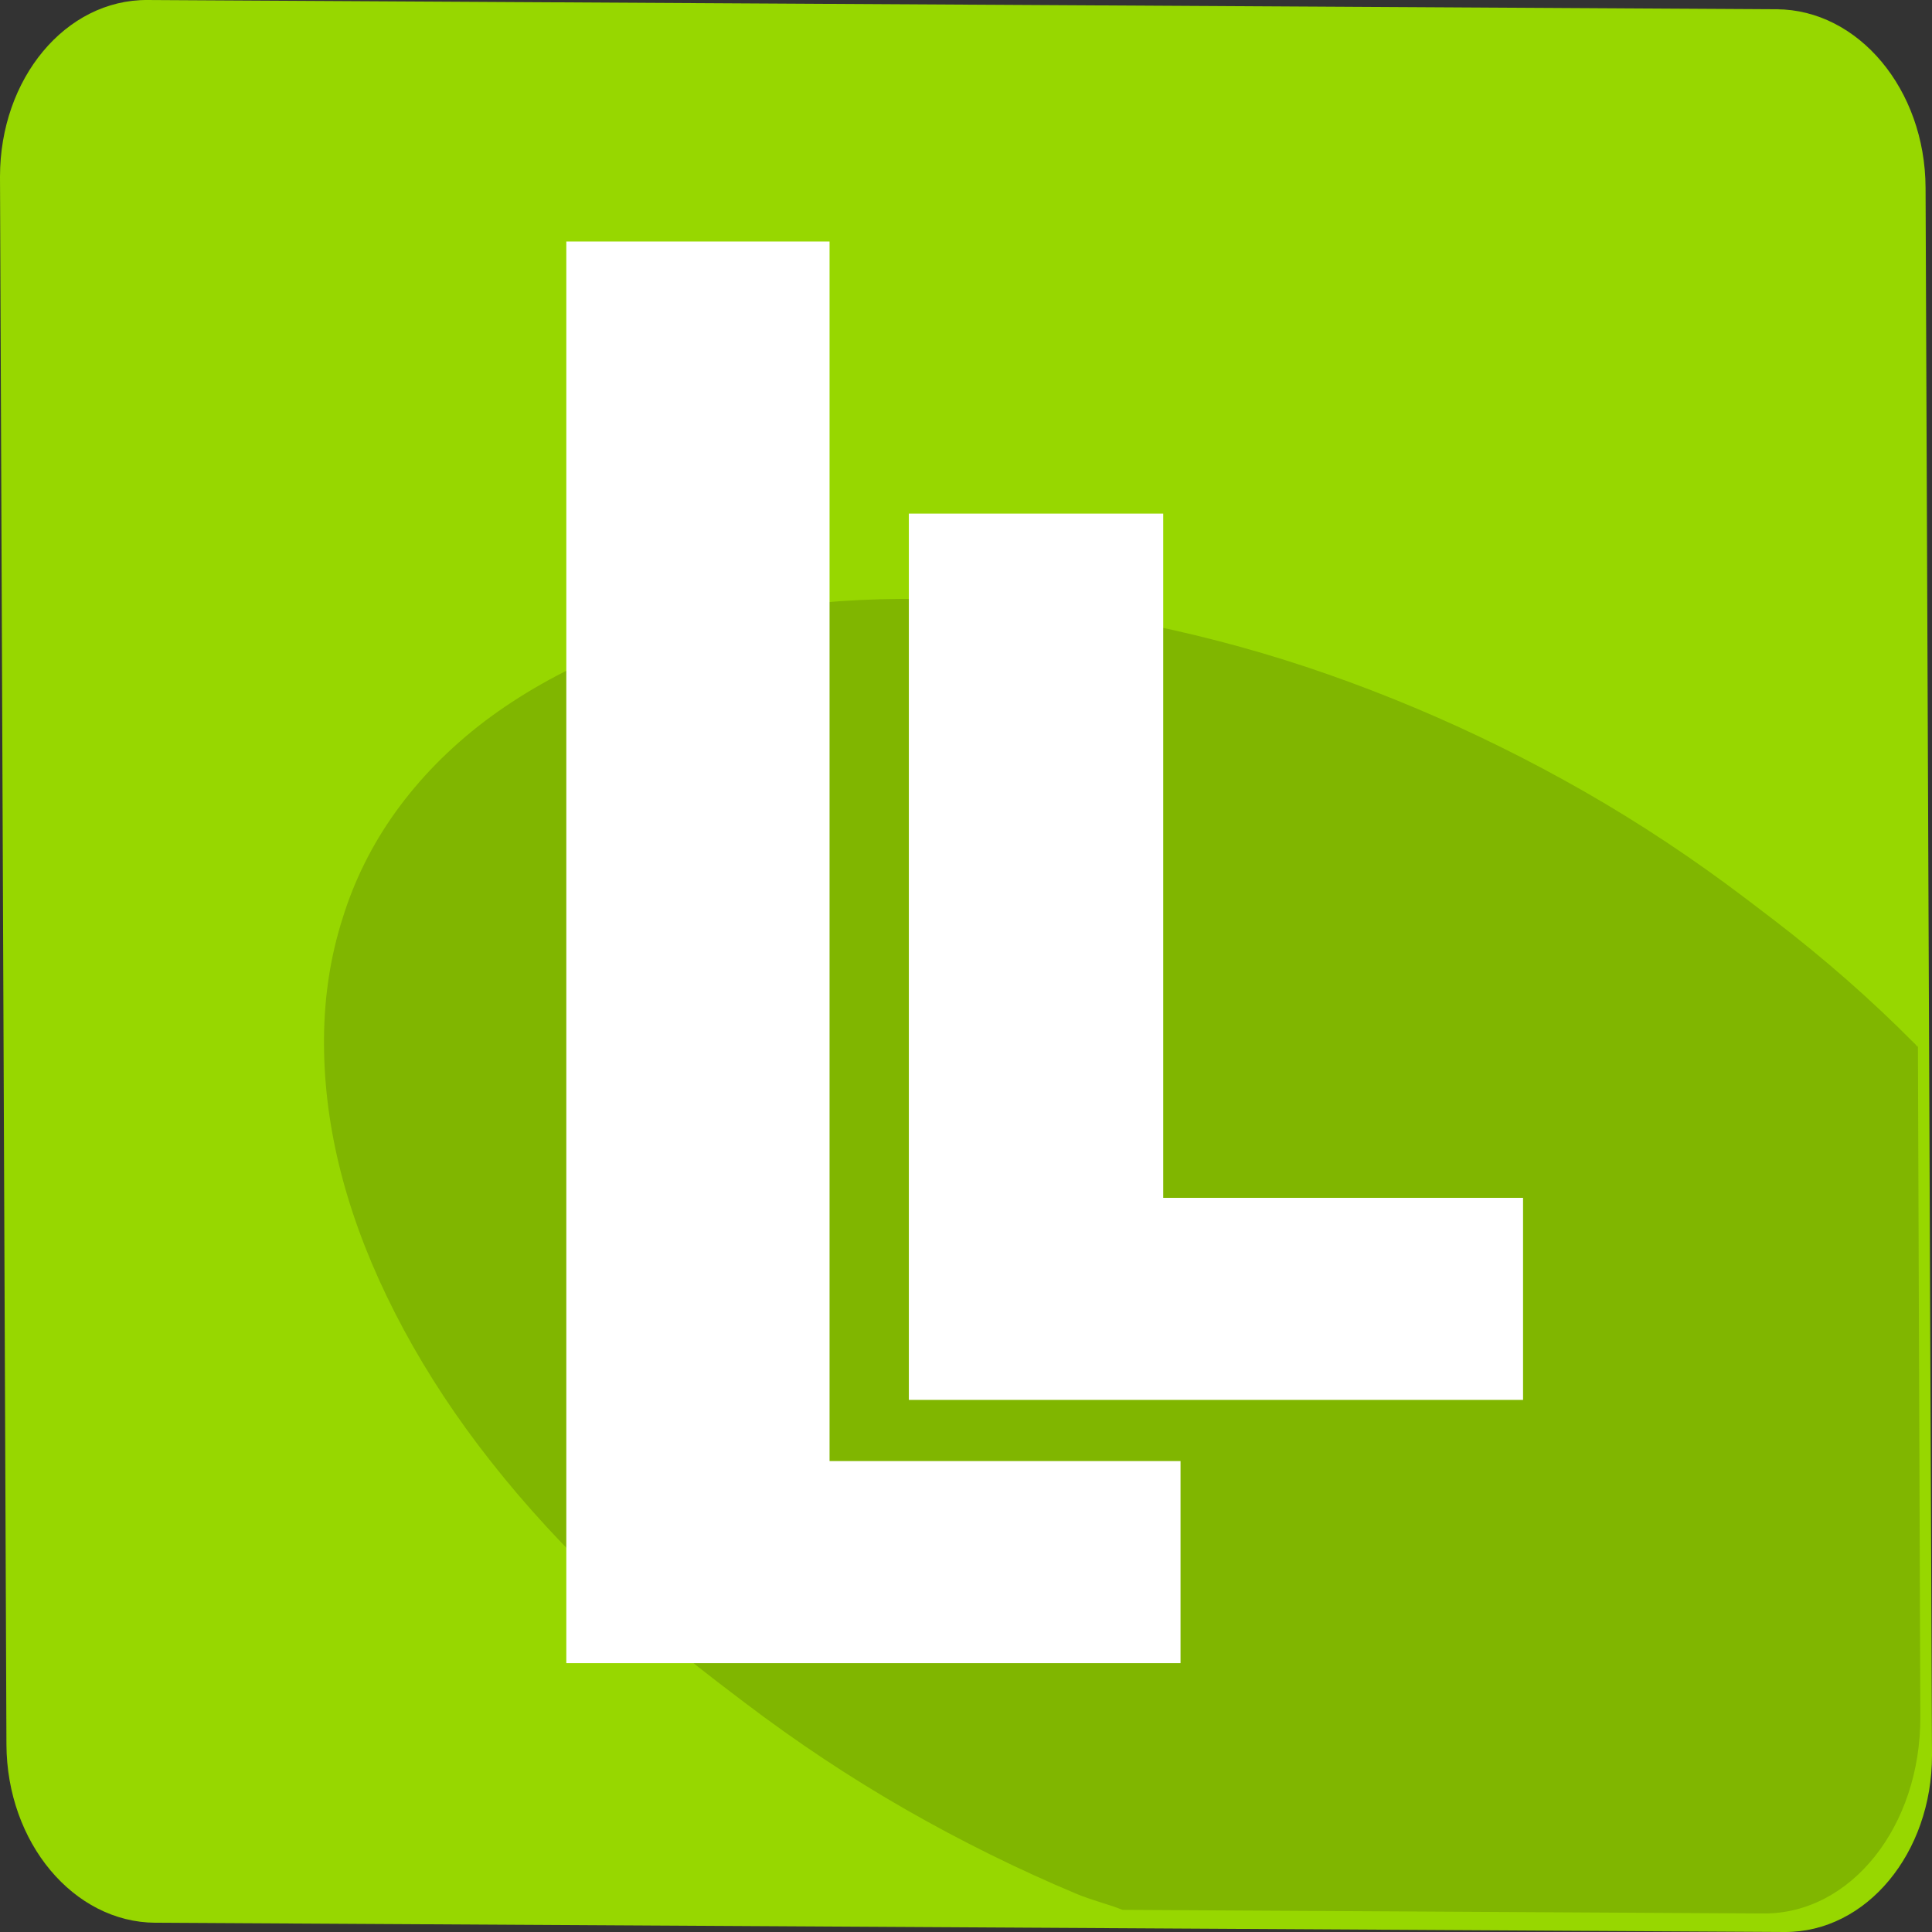
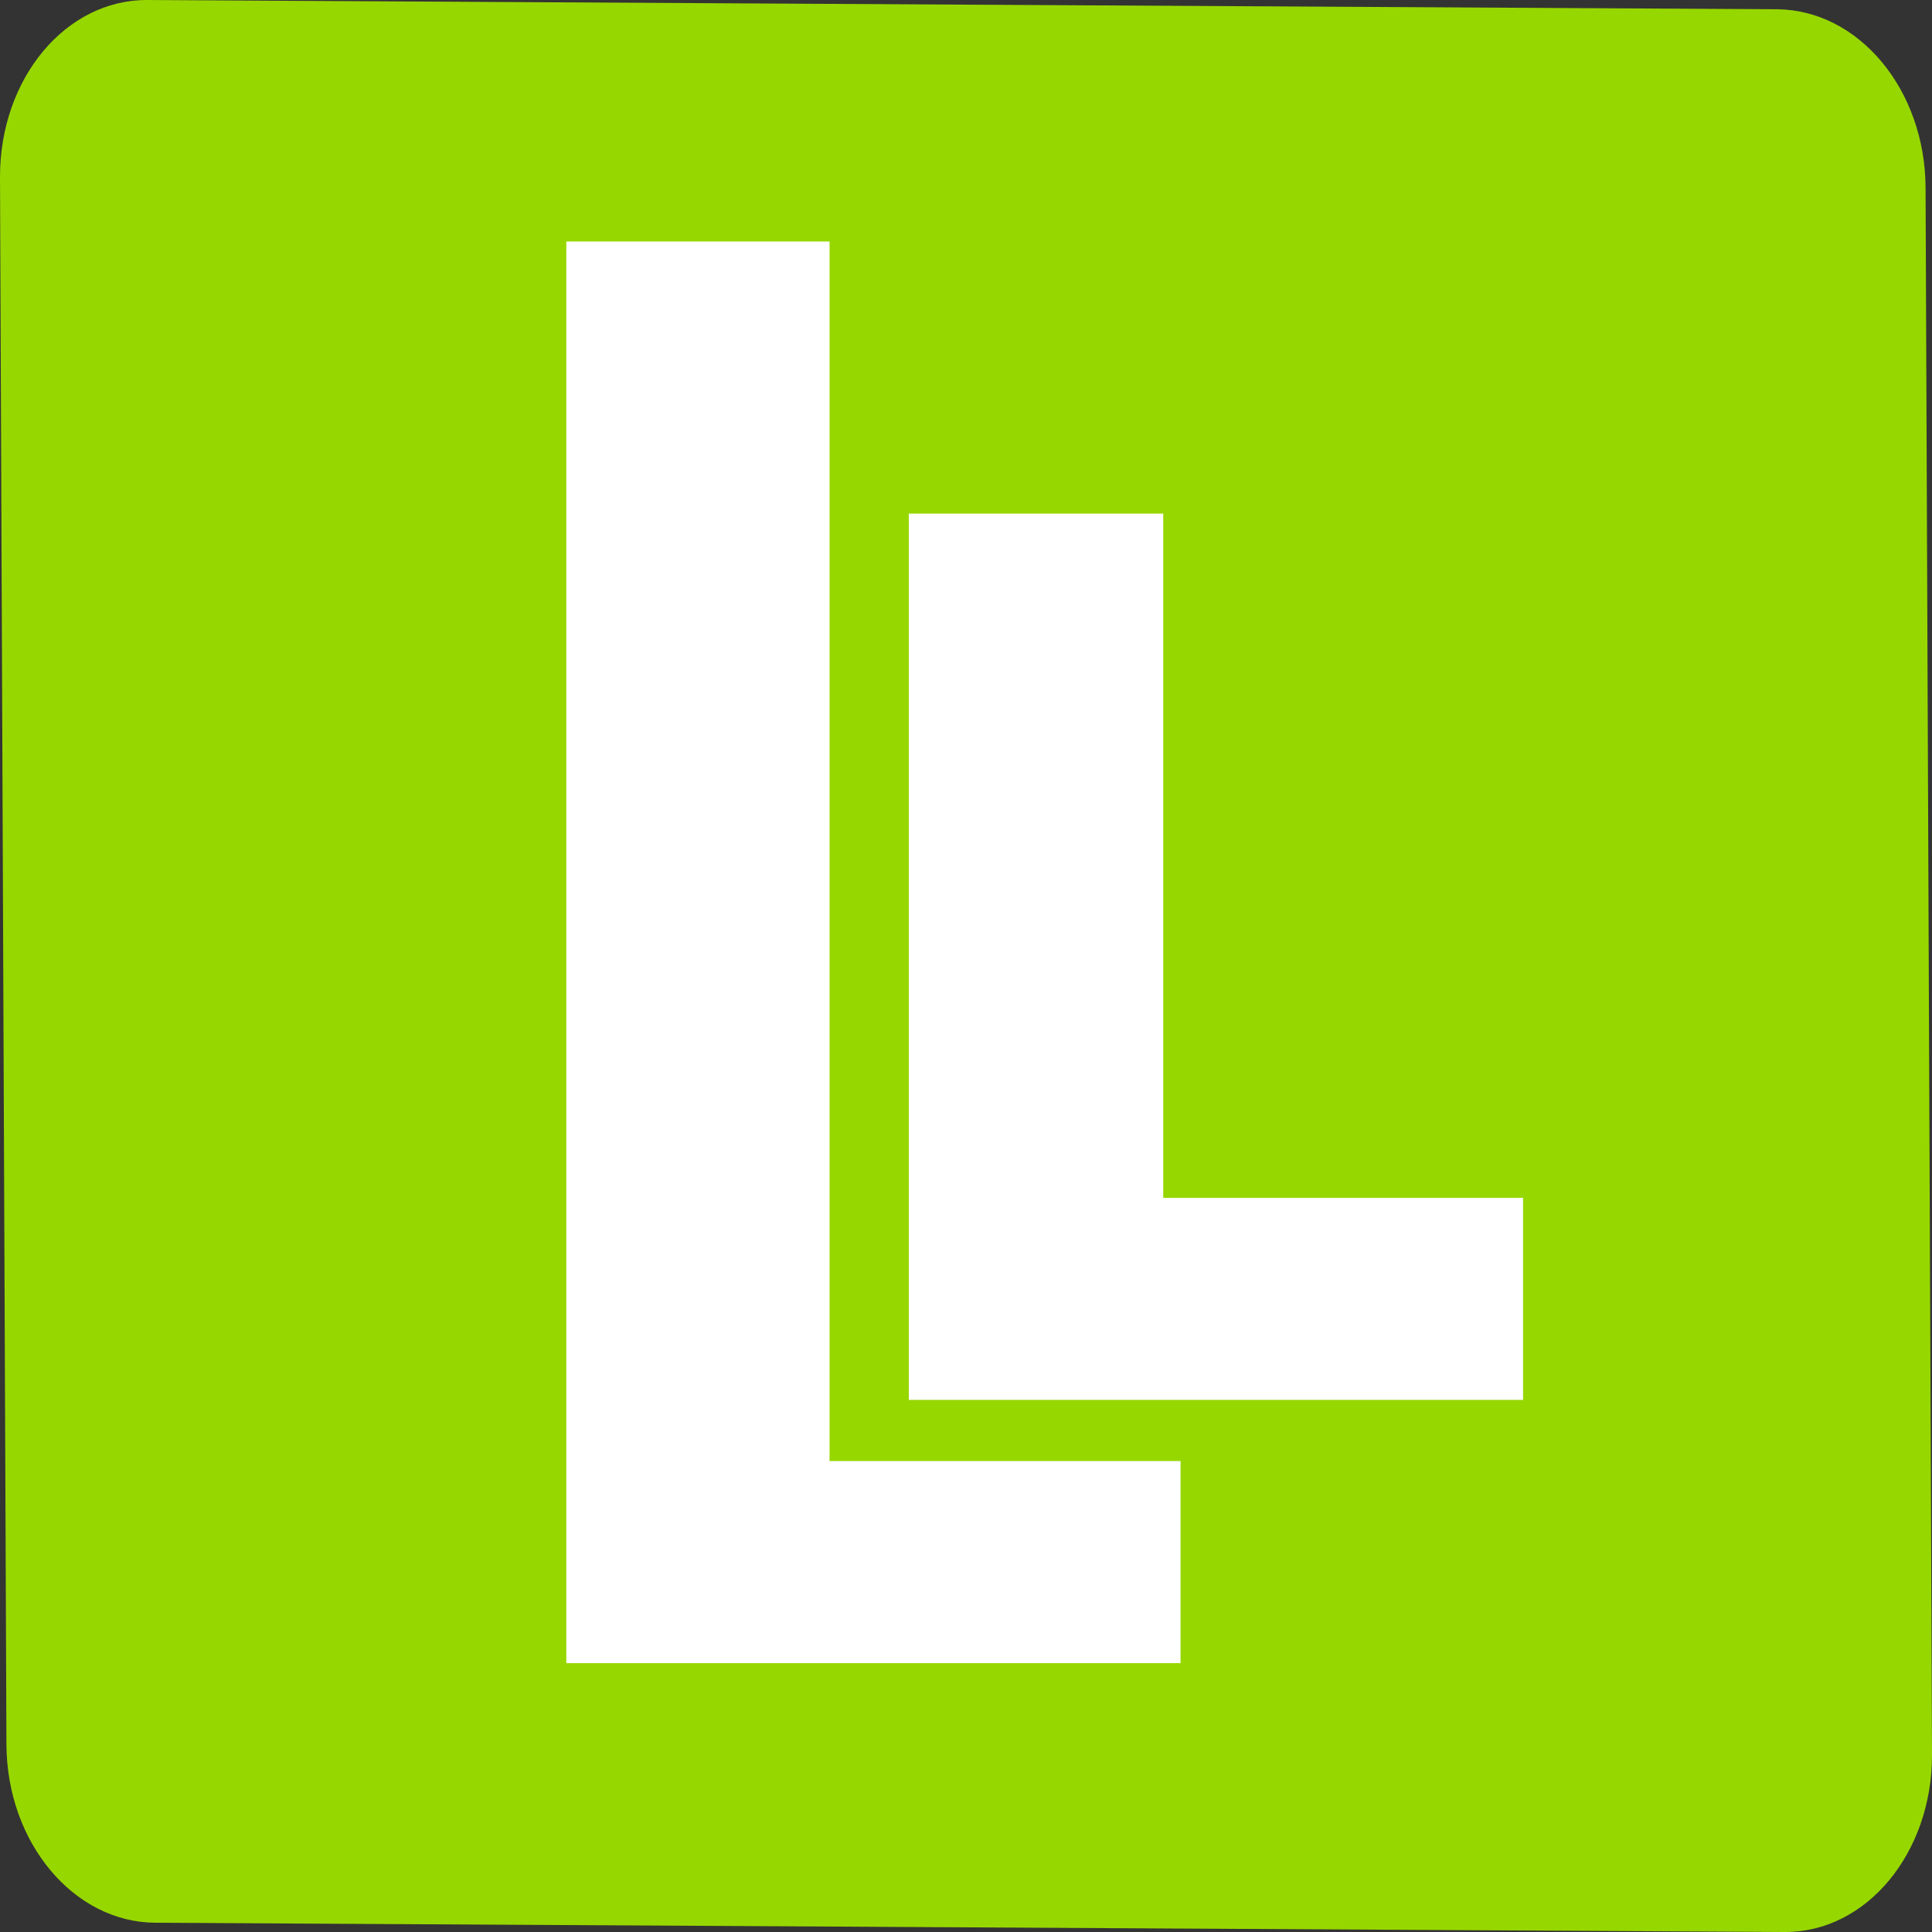
<svg xmlns="http://www.w3.org/2000/svg" id="svg5003" viewBox="0 0 48 48">
  <rect x="0" y="0" width="48" height="48" fill="#333333" stroke="none" />
  <defs>
    <style>
      .cls-1 {
        fill: #97d700;
      }

      .cls-2 {
        fill: #80b600;
      }

      .cls-3 {
        fill: #fff;
      }
    </style>
  </defs>
  <g id="g8">
    <path id="rect4" class="cls-1" d="M47.84,4.65l.16,38.96c0,2.43-1.63,4.4-3.66,4.39l-40.48-.23c-2.03-.01-3.69-1.99-3.7-4.43L0,4.39C0,1.95,1.63-.01,3.66,0l40.48.23c2.03.01,3.69,1.99,3.7,4.43Z" />
-     <path id="path6" class="cls-2" d="M47.64,26.01s-.06-.08-.1-.11c-1.04-1.05-2.21-2.08-3.49-3.06l-.67-.51c-1.29-.98-2.63-1.87-4.01-2.66-1.38-.79-2.8-1.49-4.23-2.09-1.43-.6-2.88-1.11-4.33-1.51-1.45-.4-2.89-.7-4.3-.9-1.42-.2-2.81-.3-4.15-.29-1.35.01-2.65.13-3.88.35-1.23.23-2.4.56-3.48,1.01-1.08.45-2.07,1.01-2.96,1.68-.88.67-1.62,1.43-2.21,2.25-.59.82-1.03,1.71-1.32,2.65-.3.94-.45,1.93-.46,2.95-.01,1.03.11,2.08.37,3.16.26,1.08.66,2.18,1.19,3.28.53,1.1,1.19,2.21,1.98,3.3.79,1.09,1.71,2.17,2.75,3.22s2.21,2.08,3.49,3.06l.67.51c1.29.98,2.63,1.87,4.01,2.66,1.38.79,2.8,1.49,4.23,2.09.38.16.77.25,1.15.4l15.93.09c2.17.01,3.9-2.17,3.89-4.89l-.06-16.67h0Z" />
  </g>
  <g id="g879">
    <g id="g863">
-       <path id="path859" class="cls-3" d="M14.07,6v35.32h15.26v-5.02h-8.72V6h-6.54Z" />
+       <path id="path859" class="cls-3" d="M14.07,6v35.32h15.26v-5.02h-8.72V6Z" />
      <path id="path861" class="cls-3" d="M22.58,12.76v22.02h15.26v-5.02h-8.94V12.76h-6.32Z" />
    </g>
  </g>
</svg>